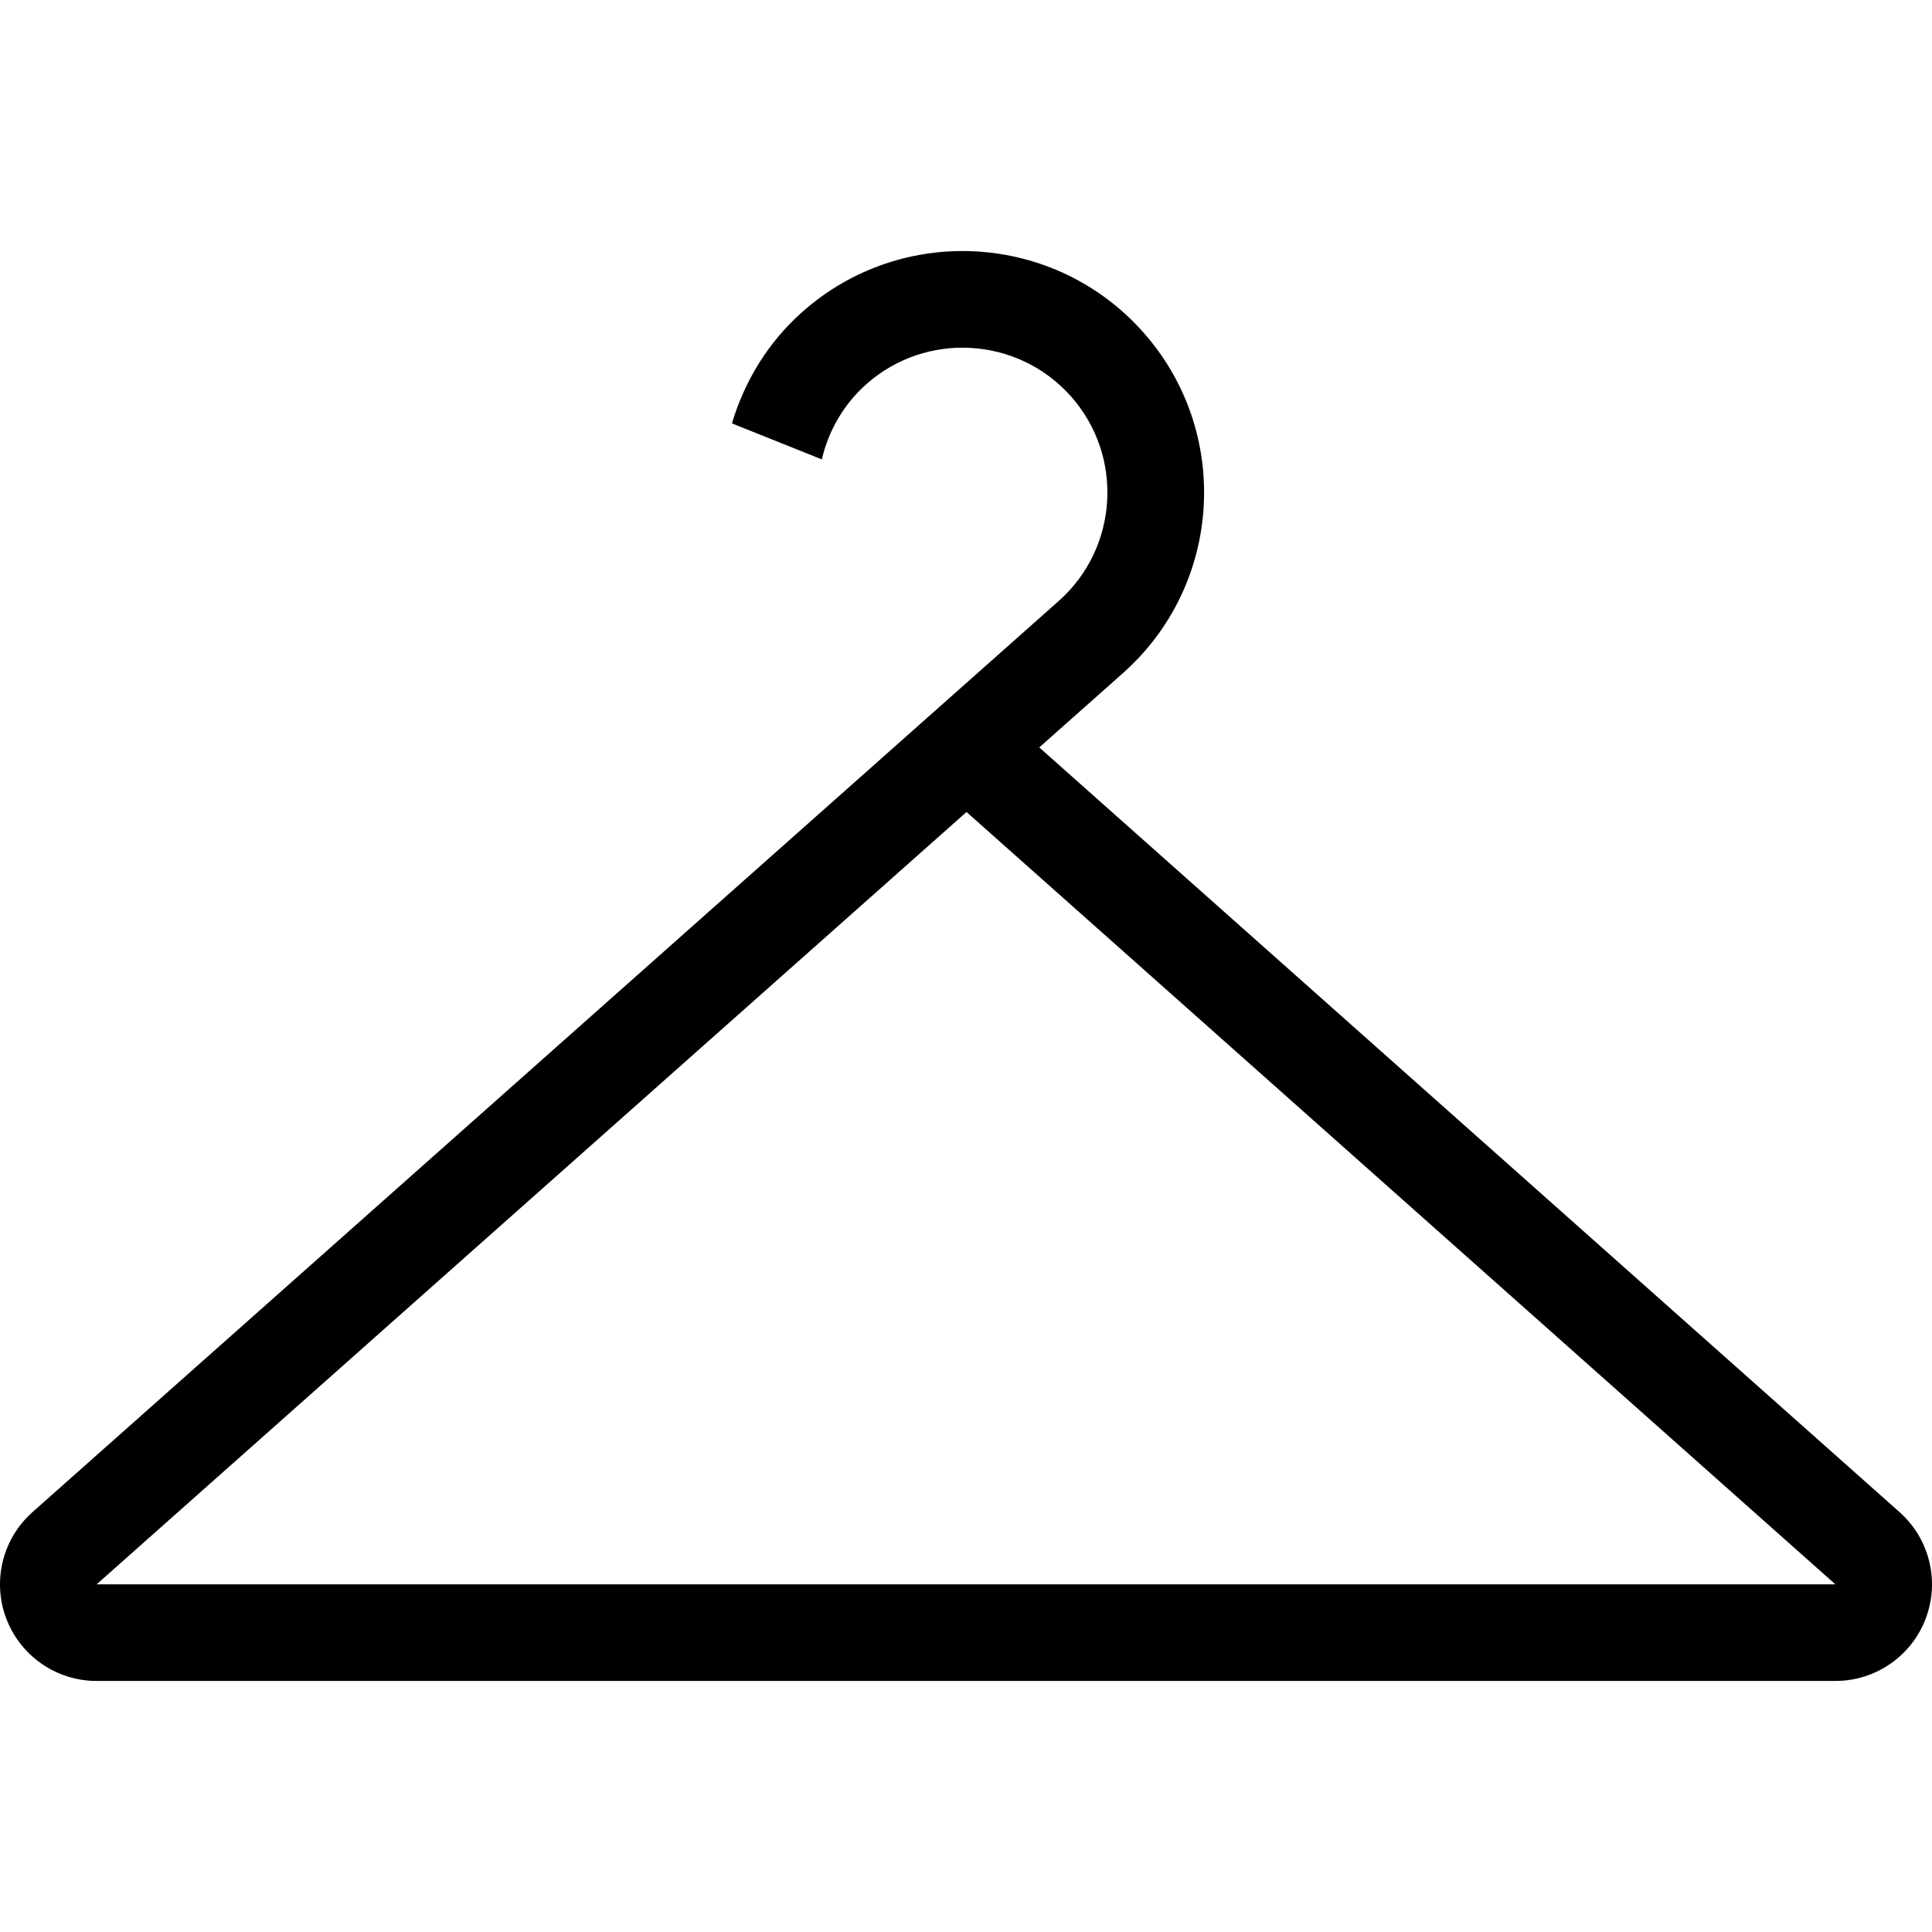
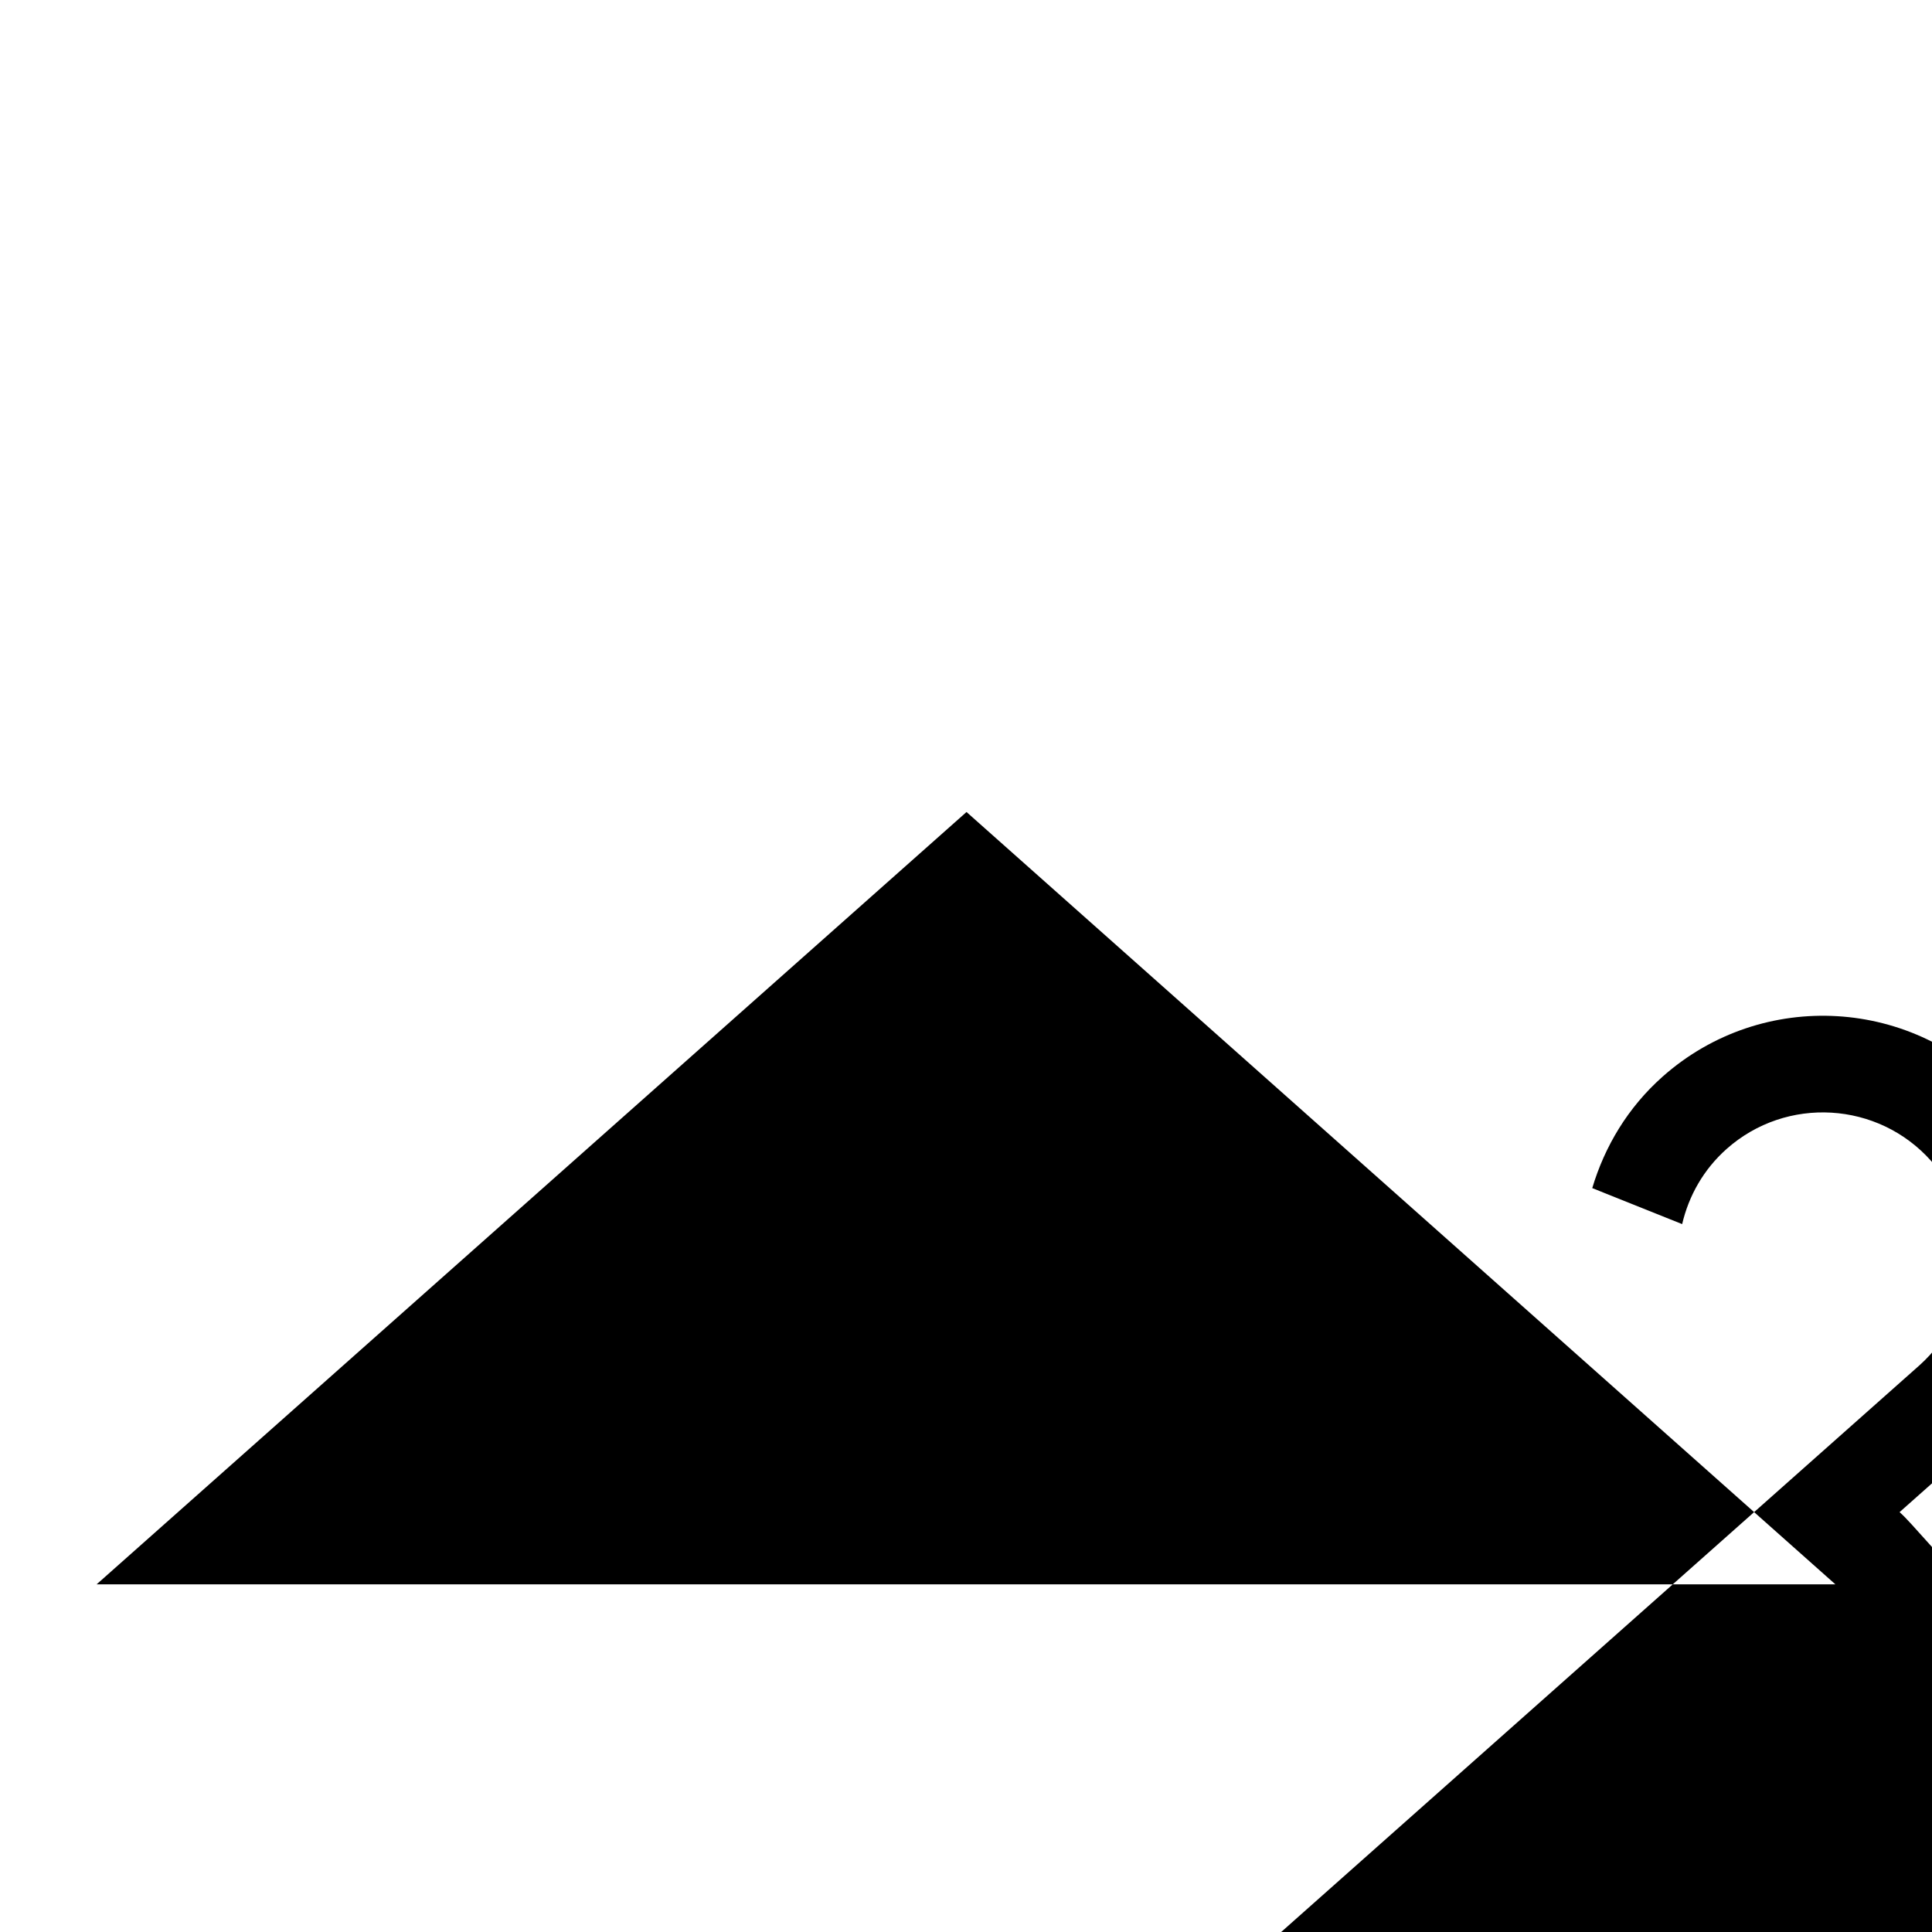
<svg xmlns="http://www.w3.org/2000/svg" fill="#000000" height="800px" width="800px" version="1.1" id="Layer_1" viewBox="0 0 512.003 512.003" xml:space="preserve">
  <g>
    <g>
-       <path d="M503.408,400.733L275.415,198.075l22.178-19.686c26.428-23.467,28.834-63.915,5.367-90.351    c-23.467-26.428-63.915-28.834-90.351-5.367c-9.233,8.201-15.343,18.517-18.637,29.534l23.825,9.54    c1.741-7.458,5.649-14.473,11.802-19.934c15.838-14.063,40.149-12.612,54.212,3.226c14.054,15.829,12.612,40.149-3.217,54.212    l-272,241.493c-7.945,7.066-10.701,18.295-6.921,28.228c3.78,9.933,13.303,16.503,23.927,16.503h460.8    c10.624,0,20.156-6.571,23.927-16.503C514.109,419.037,511.353,407.798,503.408,400.733z M25.601,419.873l230.537-204.681    l230.263,204.681H25.601z" />
+       <path d="M503.408,400.733l22.178-19.686c26.428-23.467,28.834-63.915,5.367-90.351    c-23.467-26.428-63.915-28.834-90.351-5.367c-9.233,8.201-15.343,18.517-18.637,29.534l23.825,9.54    c1.741-7.458,5.649-14.473,11.802-19.934c15.838-14.063,40.149-12.612,54.212,3.226c14.054,15.829,12.612,40.149-3.217,54.212    l-272,241.493c-7.945,7.066-10.701,18.295-6.921,28.228c3.78,9.933,13.303,16.503,23.927,16.503h460.8    c10.624,0,20.156-6.571,23.927-16.503C514.109,419.037,511.353,407.798,503.408,400.733z M25.601,419.873l230.537-204.681    l230.263,204.681H25.601z" />
    </g>
  </g>
</svg>